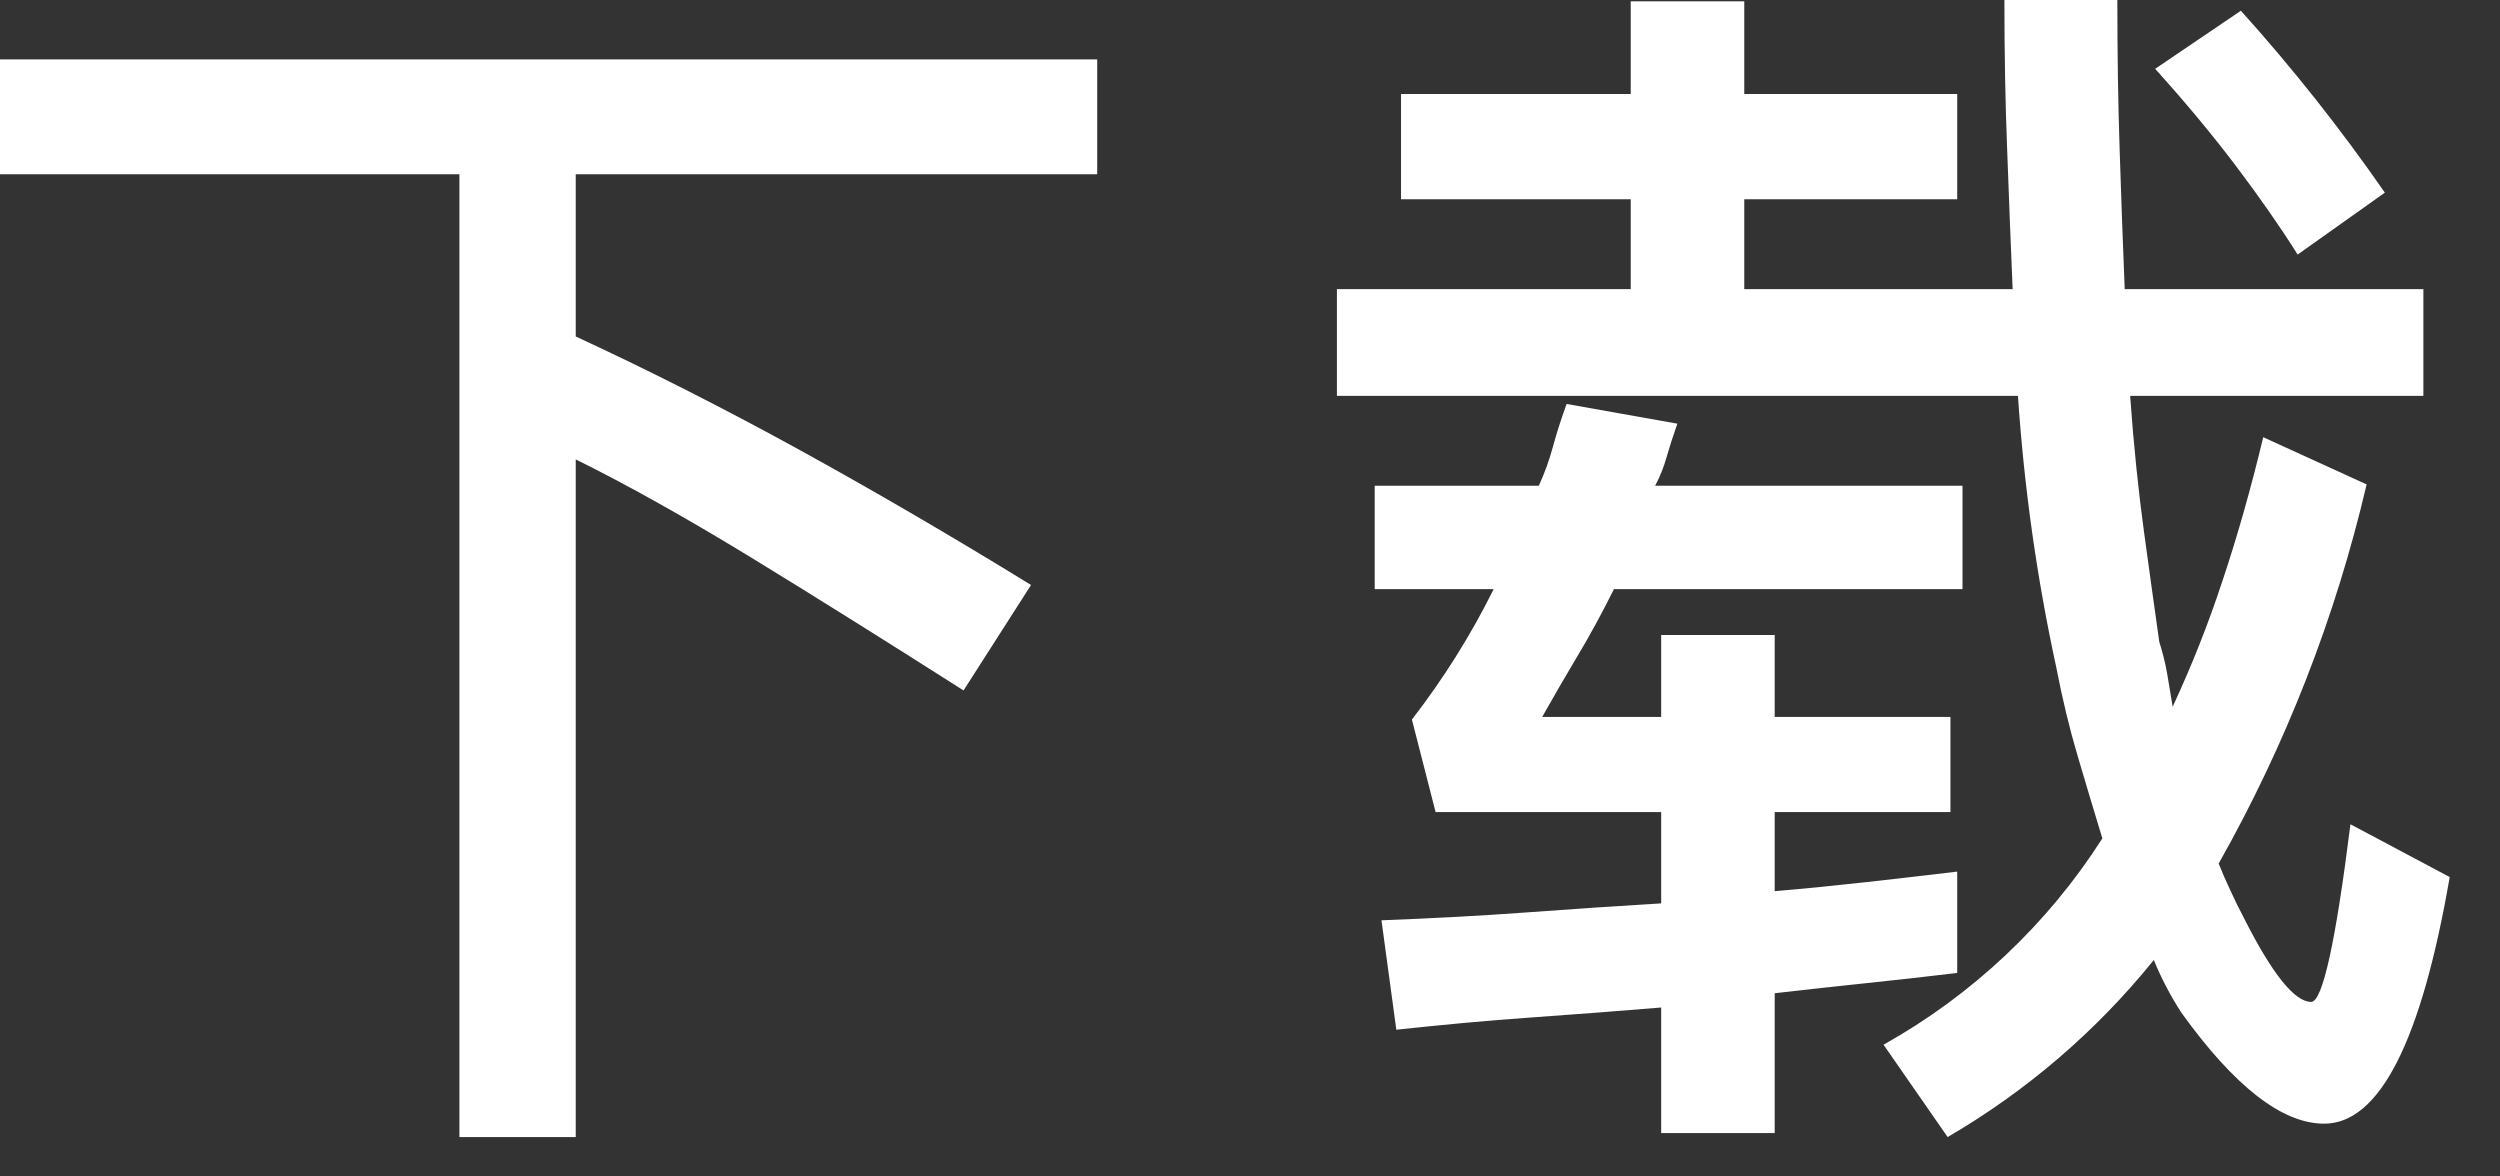
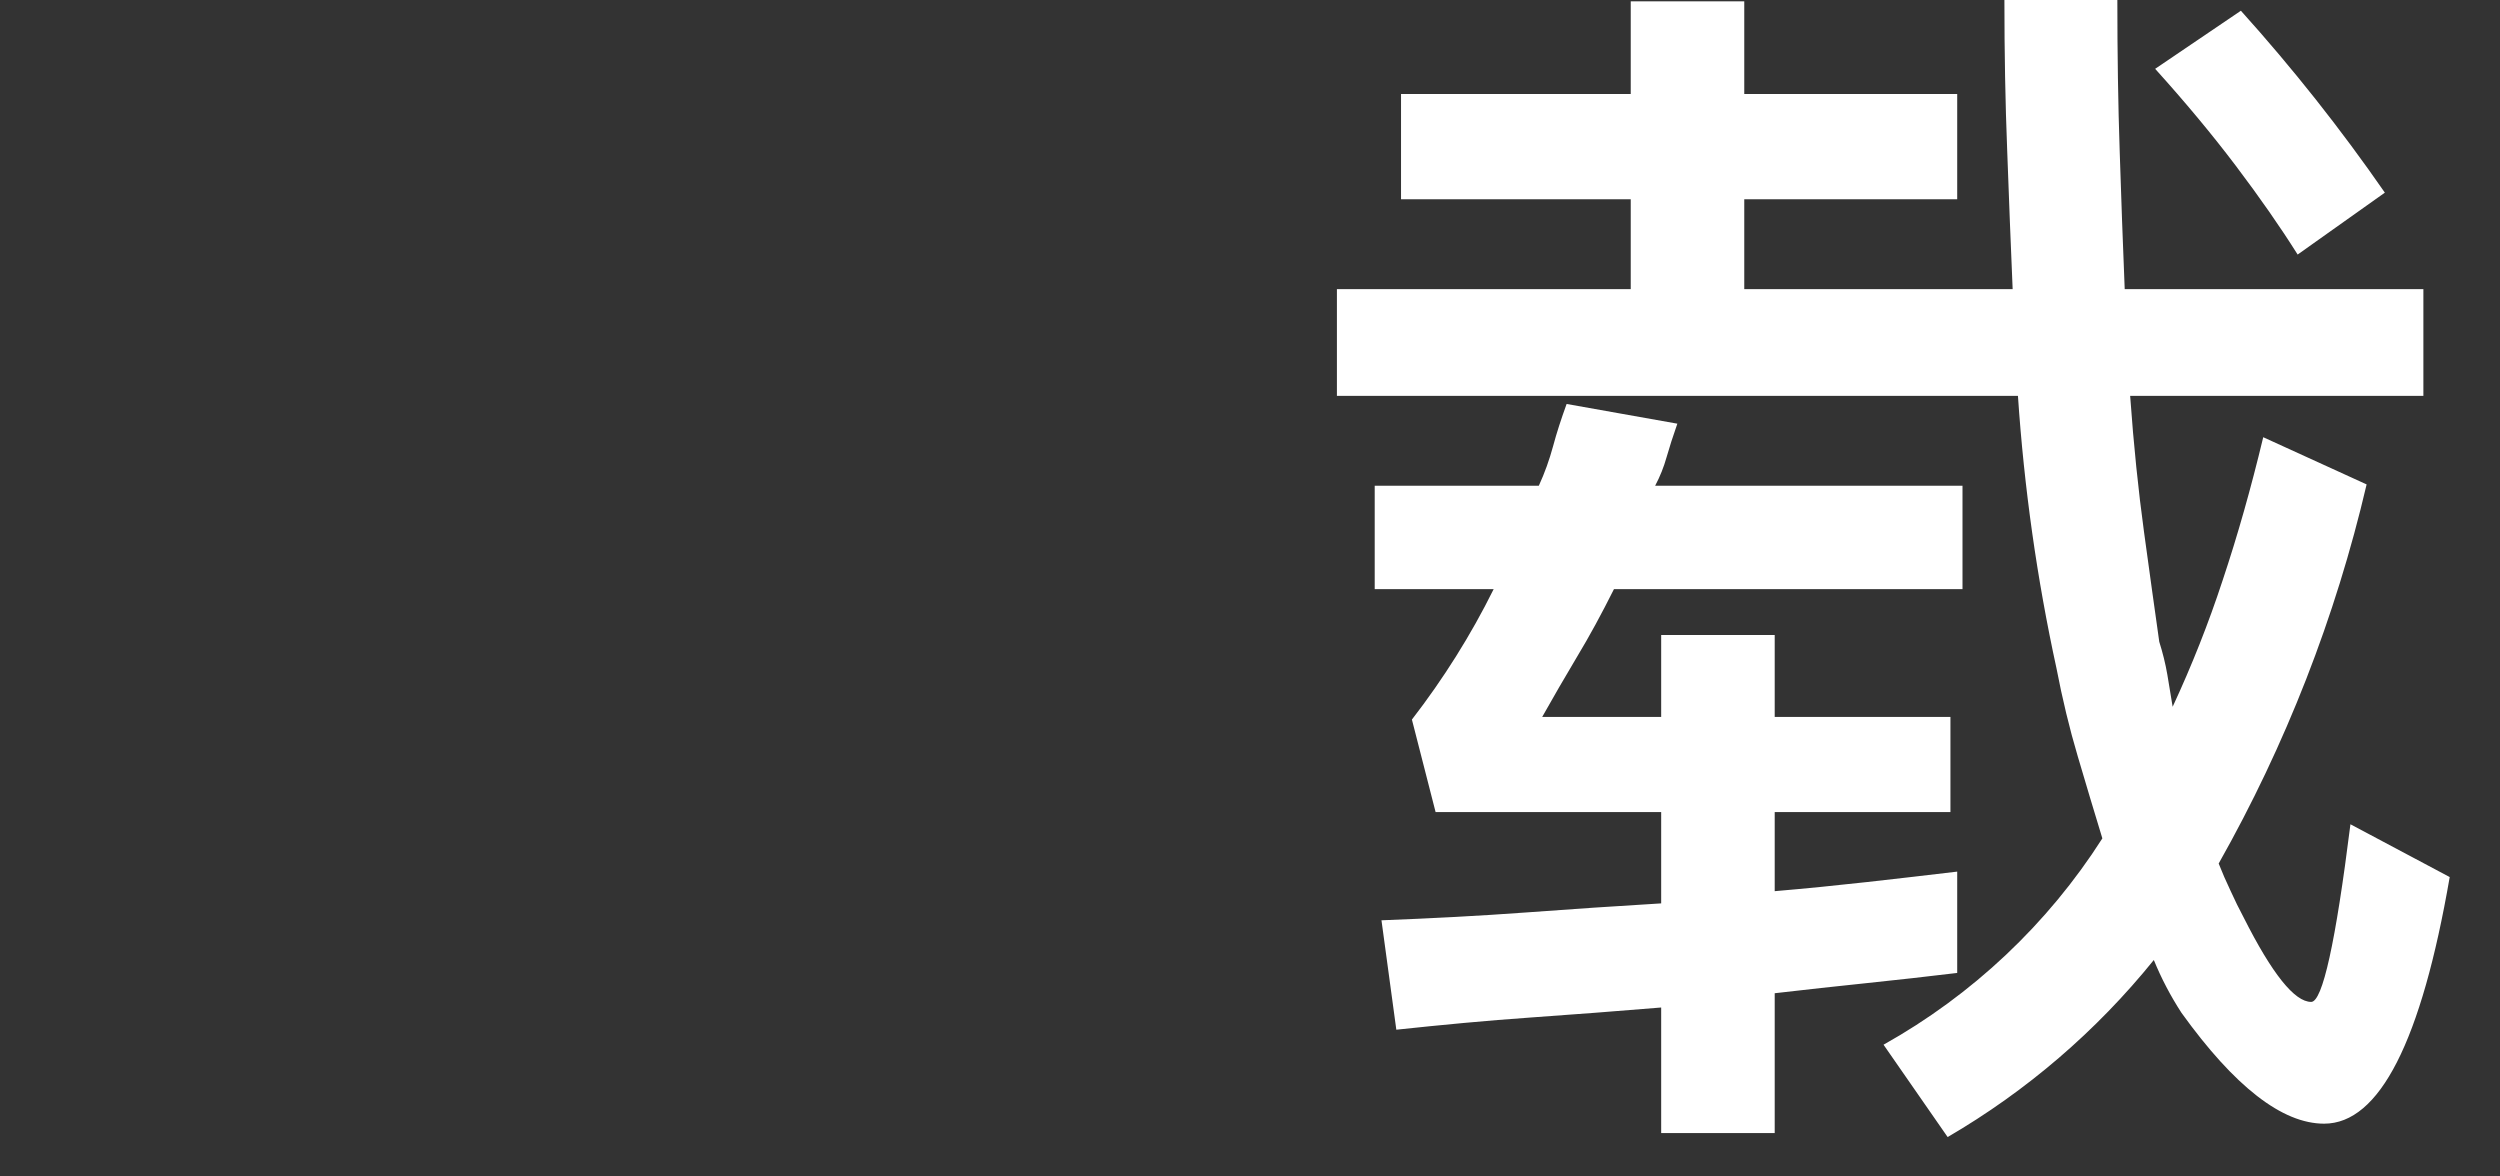
<svg xmlns="http://www.w3.org/2000/svg" fill="none" height="100%" overflow="visible" preserveAspectRatio="none" style="display: block;" viewBox="0 0 17 8" width="100%">
  <rect x="0" y="0" width="17" height="8" fill="#333333" stroke="none" />
  <g id="">
-     <path d="M0 0.404H7.461V1.185H3.915V2.288C4.423 2.523 4.934 2.783 5.449 3.066C5.964 3.35 6.485 3.654 7.011 3.978L6.552 4.695C6.01 4.35 5.523 4.045 5.091 3.781C4.659 3.518 4.267 3.298 3.915 3.124V7.732H3.124V1.185H1.14441e-05L0 0.404Z" fill="white" id="Vector" />
    <path d="M9.527 0.639H11.089V0.009H11.861V0.639H13.309V1.355H11.861V1.966H13.686C13.673 1.666 13.661 1.353 13.649 1.026C13.636 0.7 13.63 0.358 13.63 0H14.398C14.398 0.364 14.403 0.708 14.414 1.031C14.424 1.354 14.436 1.666 14.448 1.966H16.479V2.692H14.485C14.509 3.029 14.541 3.337 14.579 3.615C14.617 3.895 14.652 4.144 14.683 4.364C14.706 4.437 14.725 4.512 14.738 4.588C14.75 4.659 14.762 4.732 14.774 4.806C14.904 4.526 15.018 4.239 15.114 3.946C15.215 3.644 15.307 3.319 15.39 2.973L16.093 3.294C15.882 4.197 15.543 5.065 15.087 5.872C15.111 5.933 15.138 5.995 15.168 6.058C15.196 6.12 15.226 6.181 15.257 6.239C15.45 6.622 15.603 6.813 15.716 6.813C15.793 6.813 15.882 6.411 15.983 5.605L16.658 5.964C16.465 7.082 16.18 7.641 15.804 7.641C15.519 7.641 15.195 7.389 14.834 6.887C14.76 6.773 14.697 6.653 14.646 6.528C14.256 7.011 13.781 7.419 13.244 7.732L12.808 7.104C13.412 6.766 13.924 6.284 14.296 5.701C14.241 5.52 14.185 5.335 14.129 5.144C14.072 4.952 14.024 4.752 13.984 4.544C13.851 3.934 13.764 3.315 13.722 2.692H9.091V1.966H11.089V1.355H9.527L9.527 0.639ZM13.309 5.927V6.616C13.106 6.641 12.902 6.663 12.695 6.685C12.489 6.706 12.279 6.73 12.068 6.754V7.705H11.296V6.851C11.005 6.875 10.71 6.898 10.409 6.919C10.109 6.94 9.804 6.969 9.495 7.002L9.394 6.258C9.734 6.245 10.06 6.228 10.373 6.205C10.685 6.182 10.993 6.161 11.296 6.143V5.522H9.762L9.601 4.893C9.815 4.616 10.002 4.319 10.157 4.006H9.348V3.303H10.464C10.504 3.216 10.536 3.126 10.561 3.034C10.585 2.944 10.616 2.849 10.653 2.747L11.406 2.881C11.376 2.966 11.352 3.042 11.333 3.108C11.314 3.176 11.288 3.241 11.255 3.303H13.345V4.006H10.975C10.892 4.172 10.809 4.325 10.724 4.466C10.64 4.607 10.561 4.743 10.487 4.875H11.296V4.318H12.068V4.875H13.263V5.522H12.068V6.06C12.279 6.042 12.489 6.021 12.695 5.998C12.902 5.975 13.106 5.951 13.309 5.927ZM14.655 0.468L15.238 0.073C15.59 0.464 15.917 0.877 16.217 1.31L15.624 1.731C15.505 1.542 15.365 1.341 15.204 1.128C15.043 0.915 14.86 0.695 14.655 0.468L14.655 0.468Z" fill="white" id="Vector_2" />
  </g>
</svg>